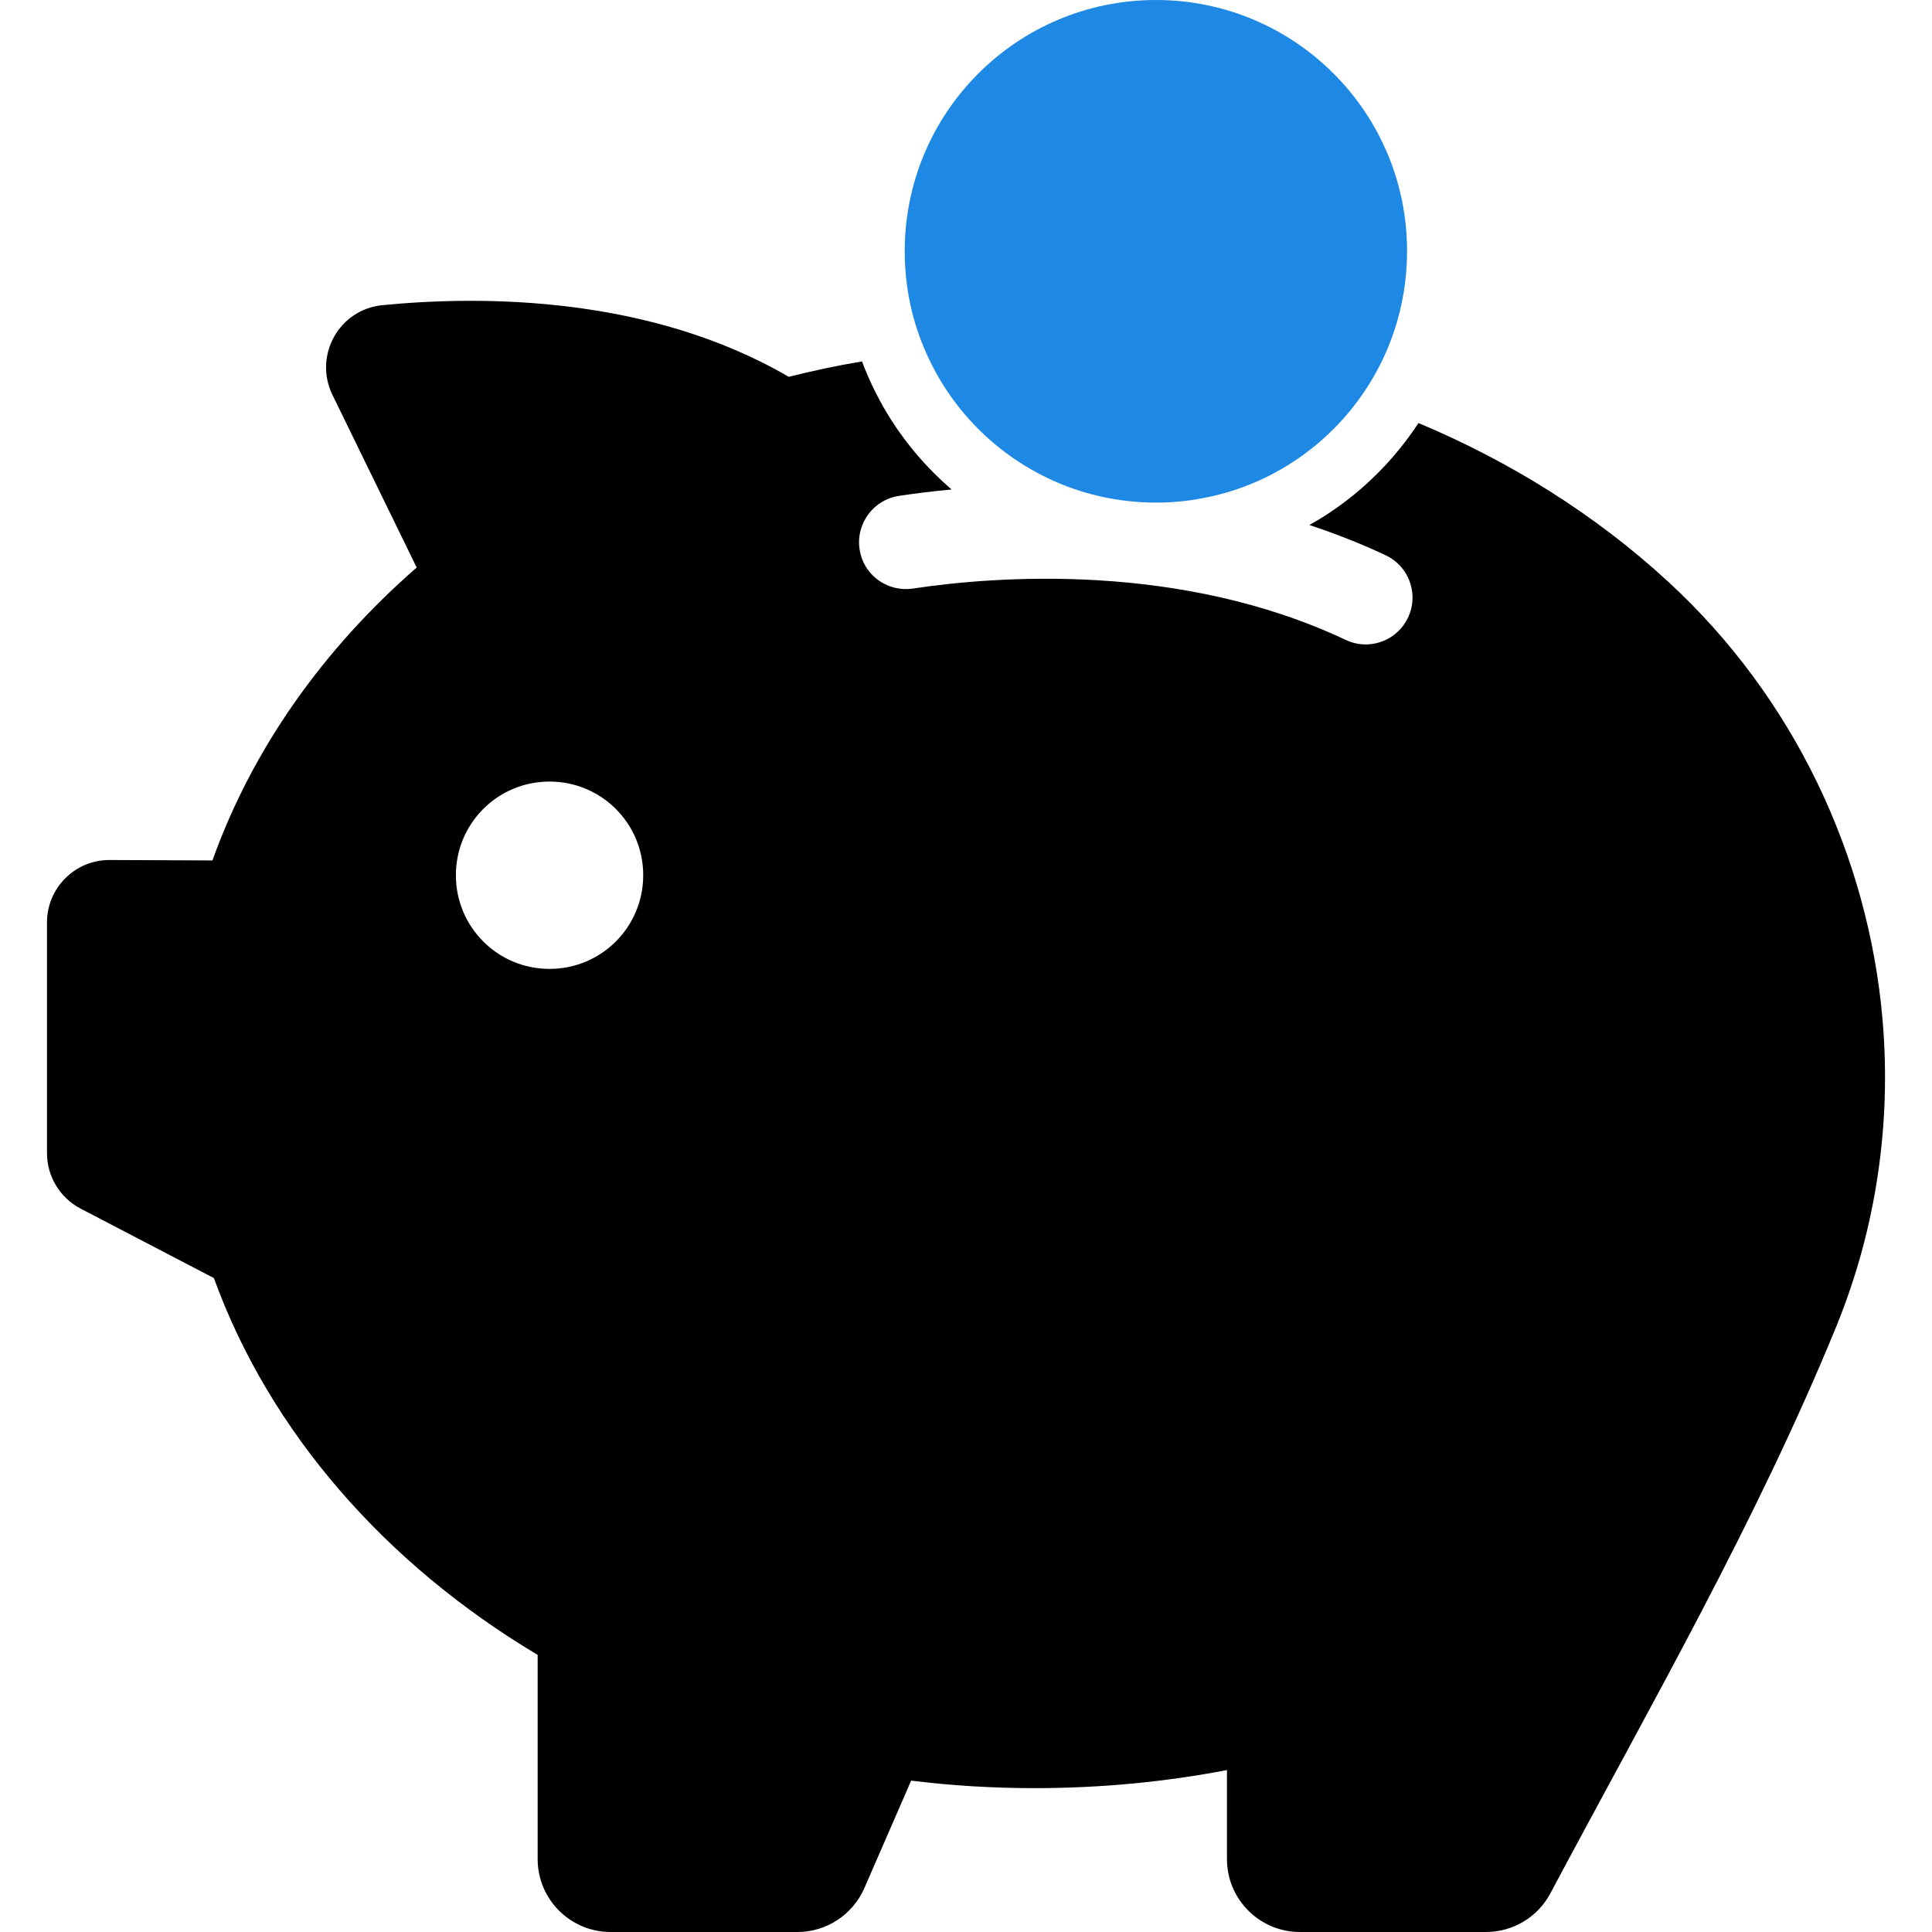
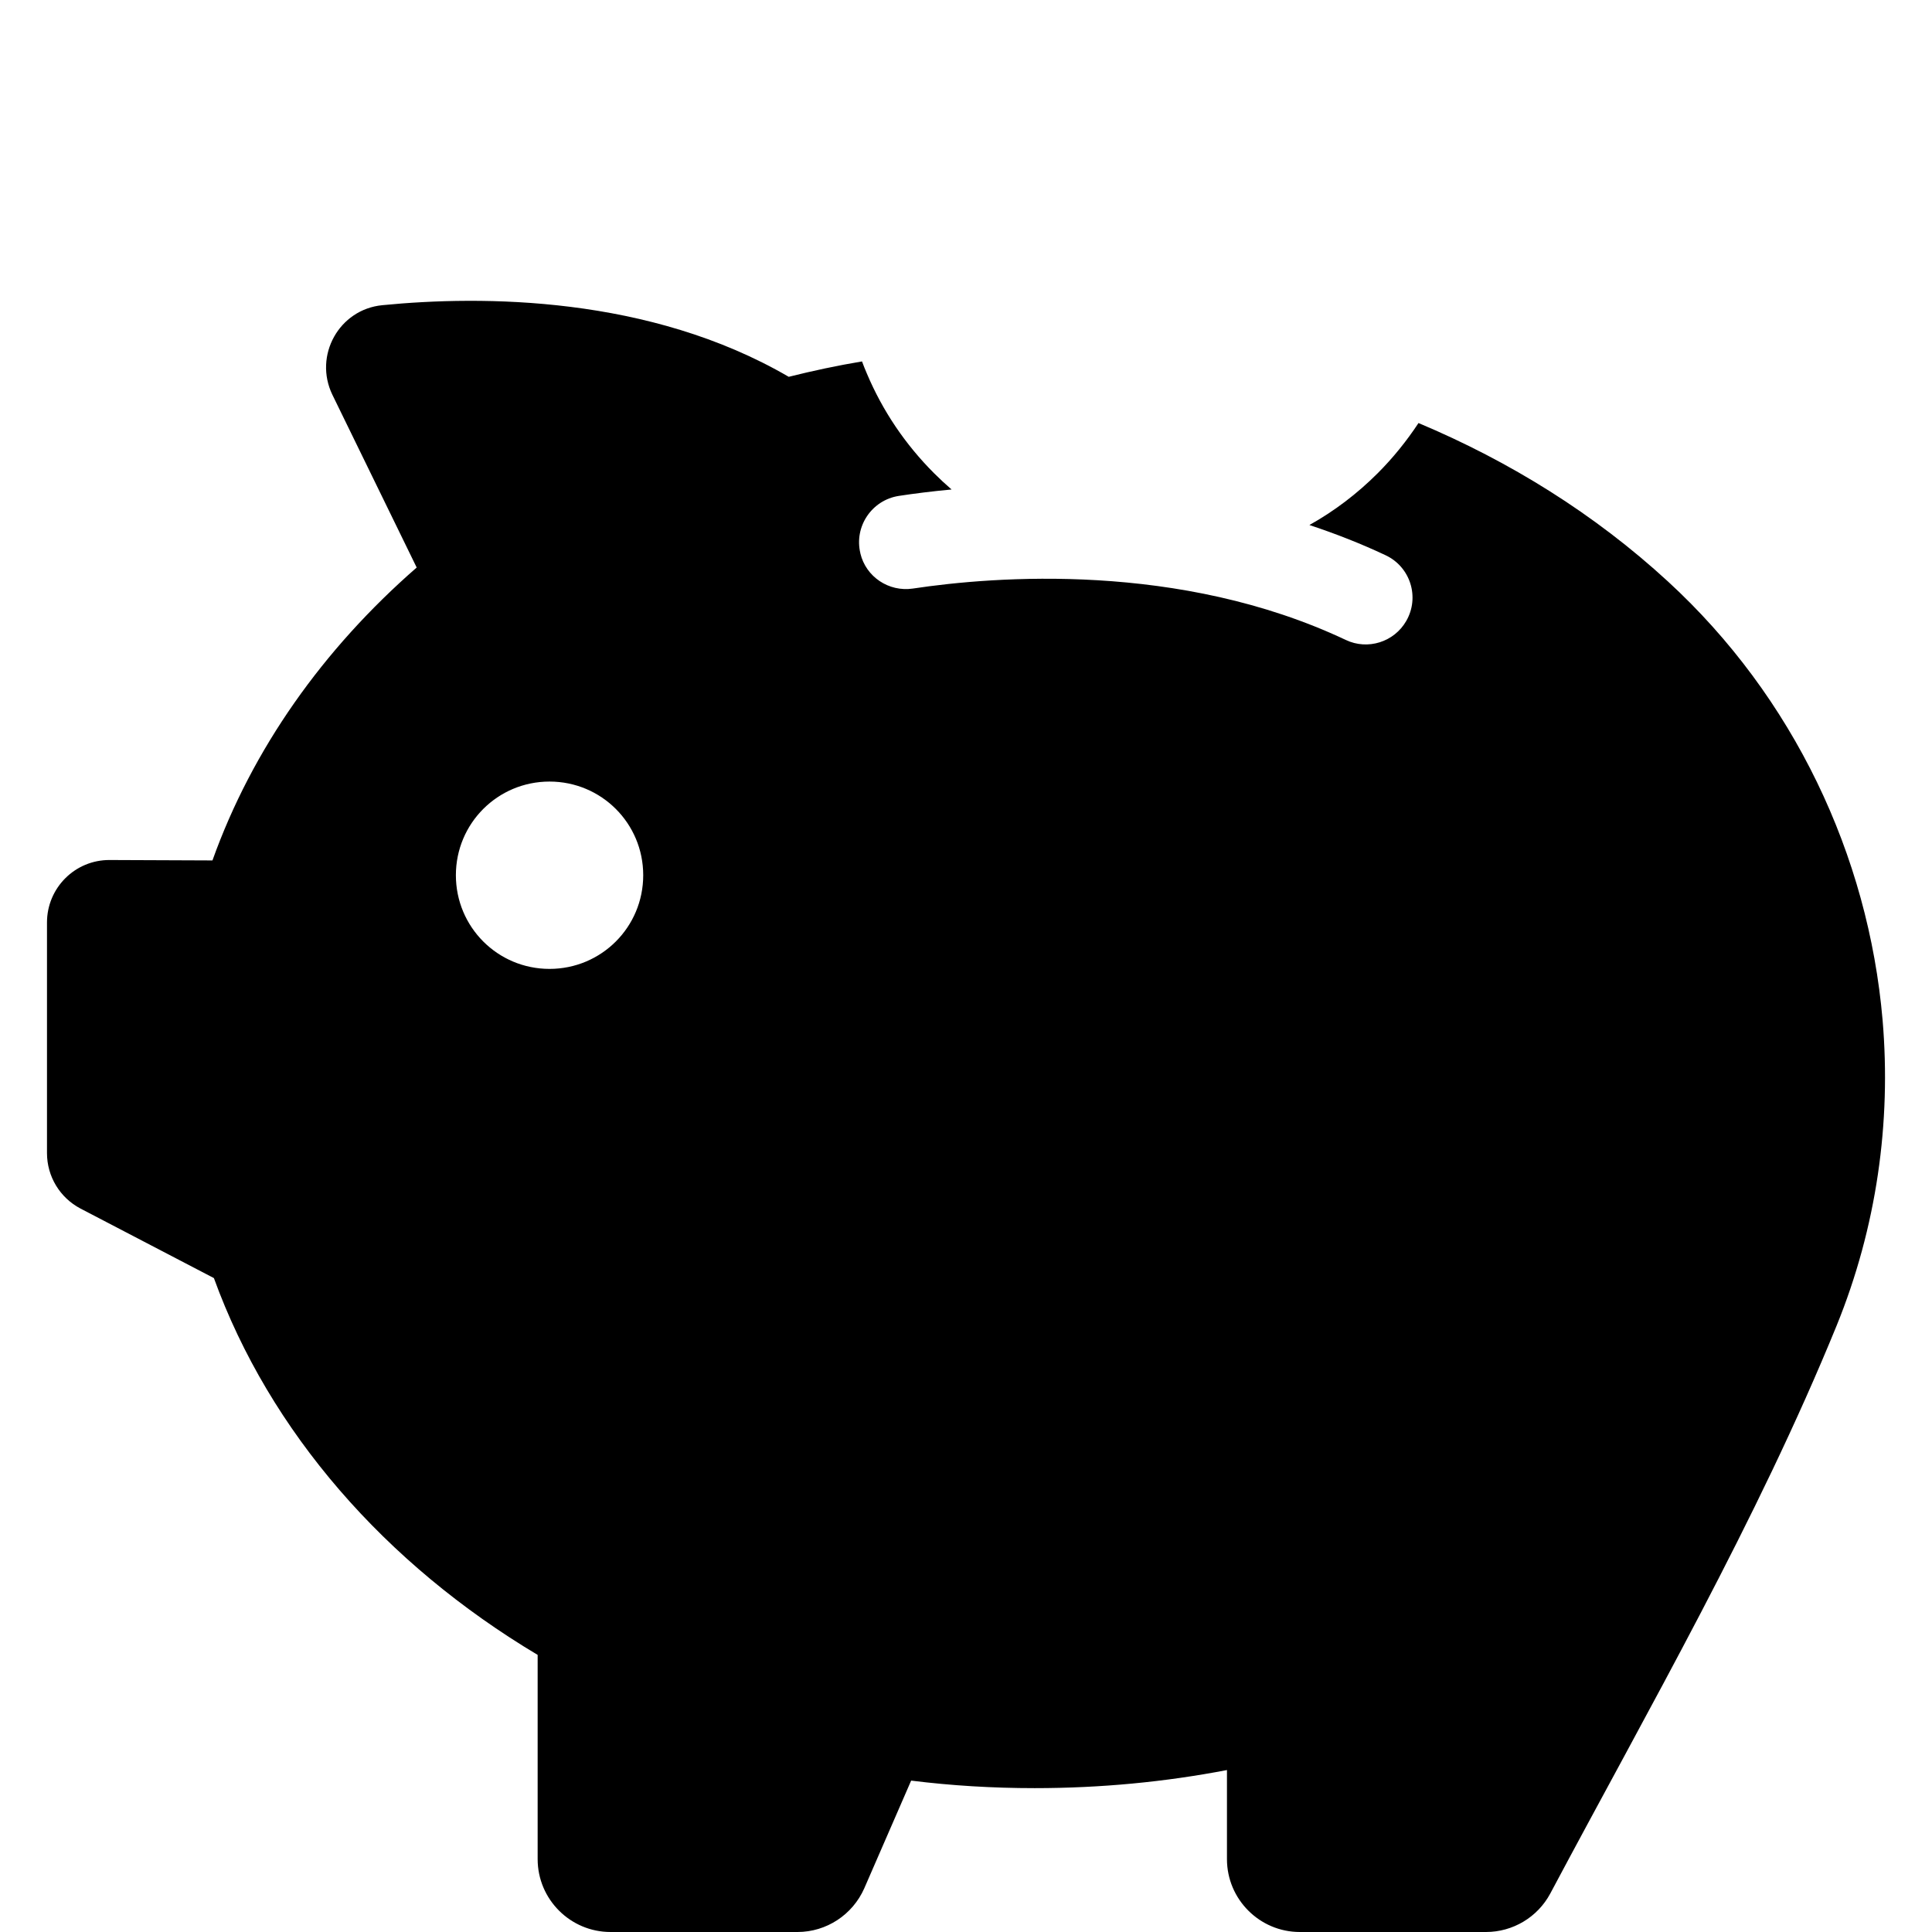
<svg xmlns="http://www.w3.org/2000/svg" width="28" height="28" viewBox="0 0 28 28" fill="none">
  <path d="M24.173 8.427C23.111 7.45 21.88 6.686 20.558 6.131C20.386 6.391 20.19 6.635 19.967 6.858C19.671 7.154 19.339 7.407 18.977 7.609C19.36 7.736 19.729 7.881 20.081 8.047C20.441 8.216 20.579 8.656 20.38 9C20.205 9.305 19.822 9.426 19.505 9.275C17.097 8.138 14.409 8.352 13.229 8.53C12.882 8.581 12.55 8.361 12.469 8.02V8.017C12.376 7.631 12.635 7.247 13.027 7.187C13.241 7.154 13.501 7.121 13.791 7.094C13.703 7.018 13.619 6.94 13.537 6.858C13.121 6.442 12.792 5.956 12.563 5.413C12.538 5.356 12.514 5.295 12.493 5.238C12.134 5.298 11.778 5.374 11.431 5.461C9.41 4.284 6.984 4.281 5.541 4.423C4.914 4.484 4.543 5.153 4.817 5.721L6.039 8.225C4.682 9.408 3.656 10.856 3.079 12.47L1.589 12.464C1.088 12.461 0.681 12.868 0.681 13.369V16.712C0.681 17.05 0.868 17.358 1.166 17.515L3.1 18.523C3.909 20.753 5.584 22.666 7.792 23.984V26.944C7.792 27.526 8.266 28 8.848 28H11.558C11.977 28 12.357 27.75 12.526 27.366L13.205 25.806C13.791 25.879 14.385 25.915 14.995 25.915C15.954 25.915 16.886 25.825 17.782 25.653V26.944C17.782 27.526 18.256 28 18.838 28H21.536C21.925 28 22.284 27.786 22.468 27.442C23.904 24.744 25.464 22.038 26.617 19.214C27.199 17.784 27.41 16.266 27.284 14.784C27.078 12.395 25.992 10.099 24.173 8.427ZM7.964 14.042C7.213 14.042 6.607 13.436 6.607 12.684C6.607 11.933 7.213 11.327 7.964 11.327C8.716 11.327 9.322 11.933 9.322 12.684C9.322 13.436 8.716 14.042 7.964 14.042Z" fill="black" />
-   <path d="M15.414 7.03C15.827 7.193 16.28 7.284 16.754 7.284C16.986 7.284 17.212 7.263 17.43 7.22C18.353 7.048 19.152 6.526 19.686 5.799C20.13 5.196 20.392 4.45 20.392 3.642C20.395 1.629 18.763 0 16.754 0C14.741 0 13.112 1.629 13.112 3.642C13.112 4.164 13.22 4.659 13.42 5.108C13.803 5.983 14.524 6.677 15.414 7.03Z" fill="#1E88E5" />
</svg>